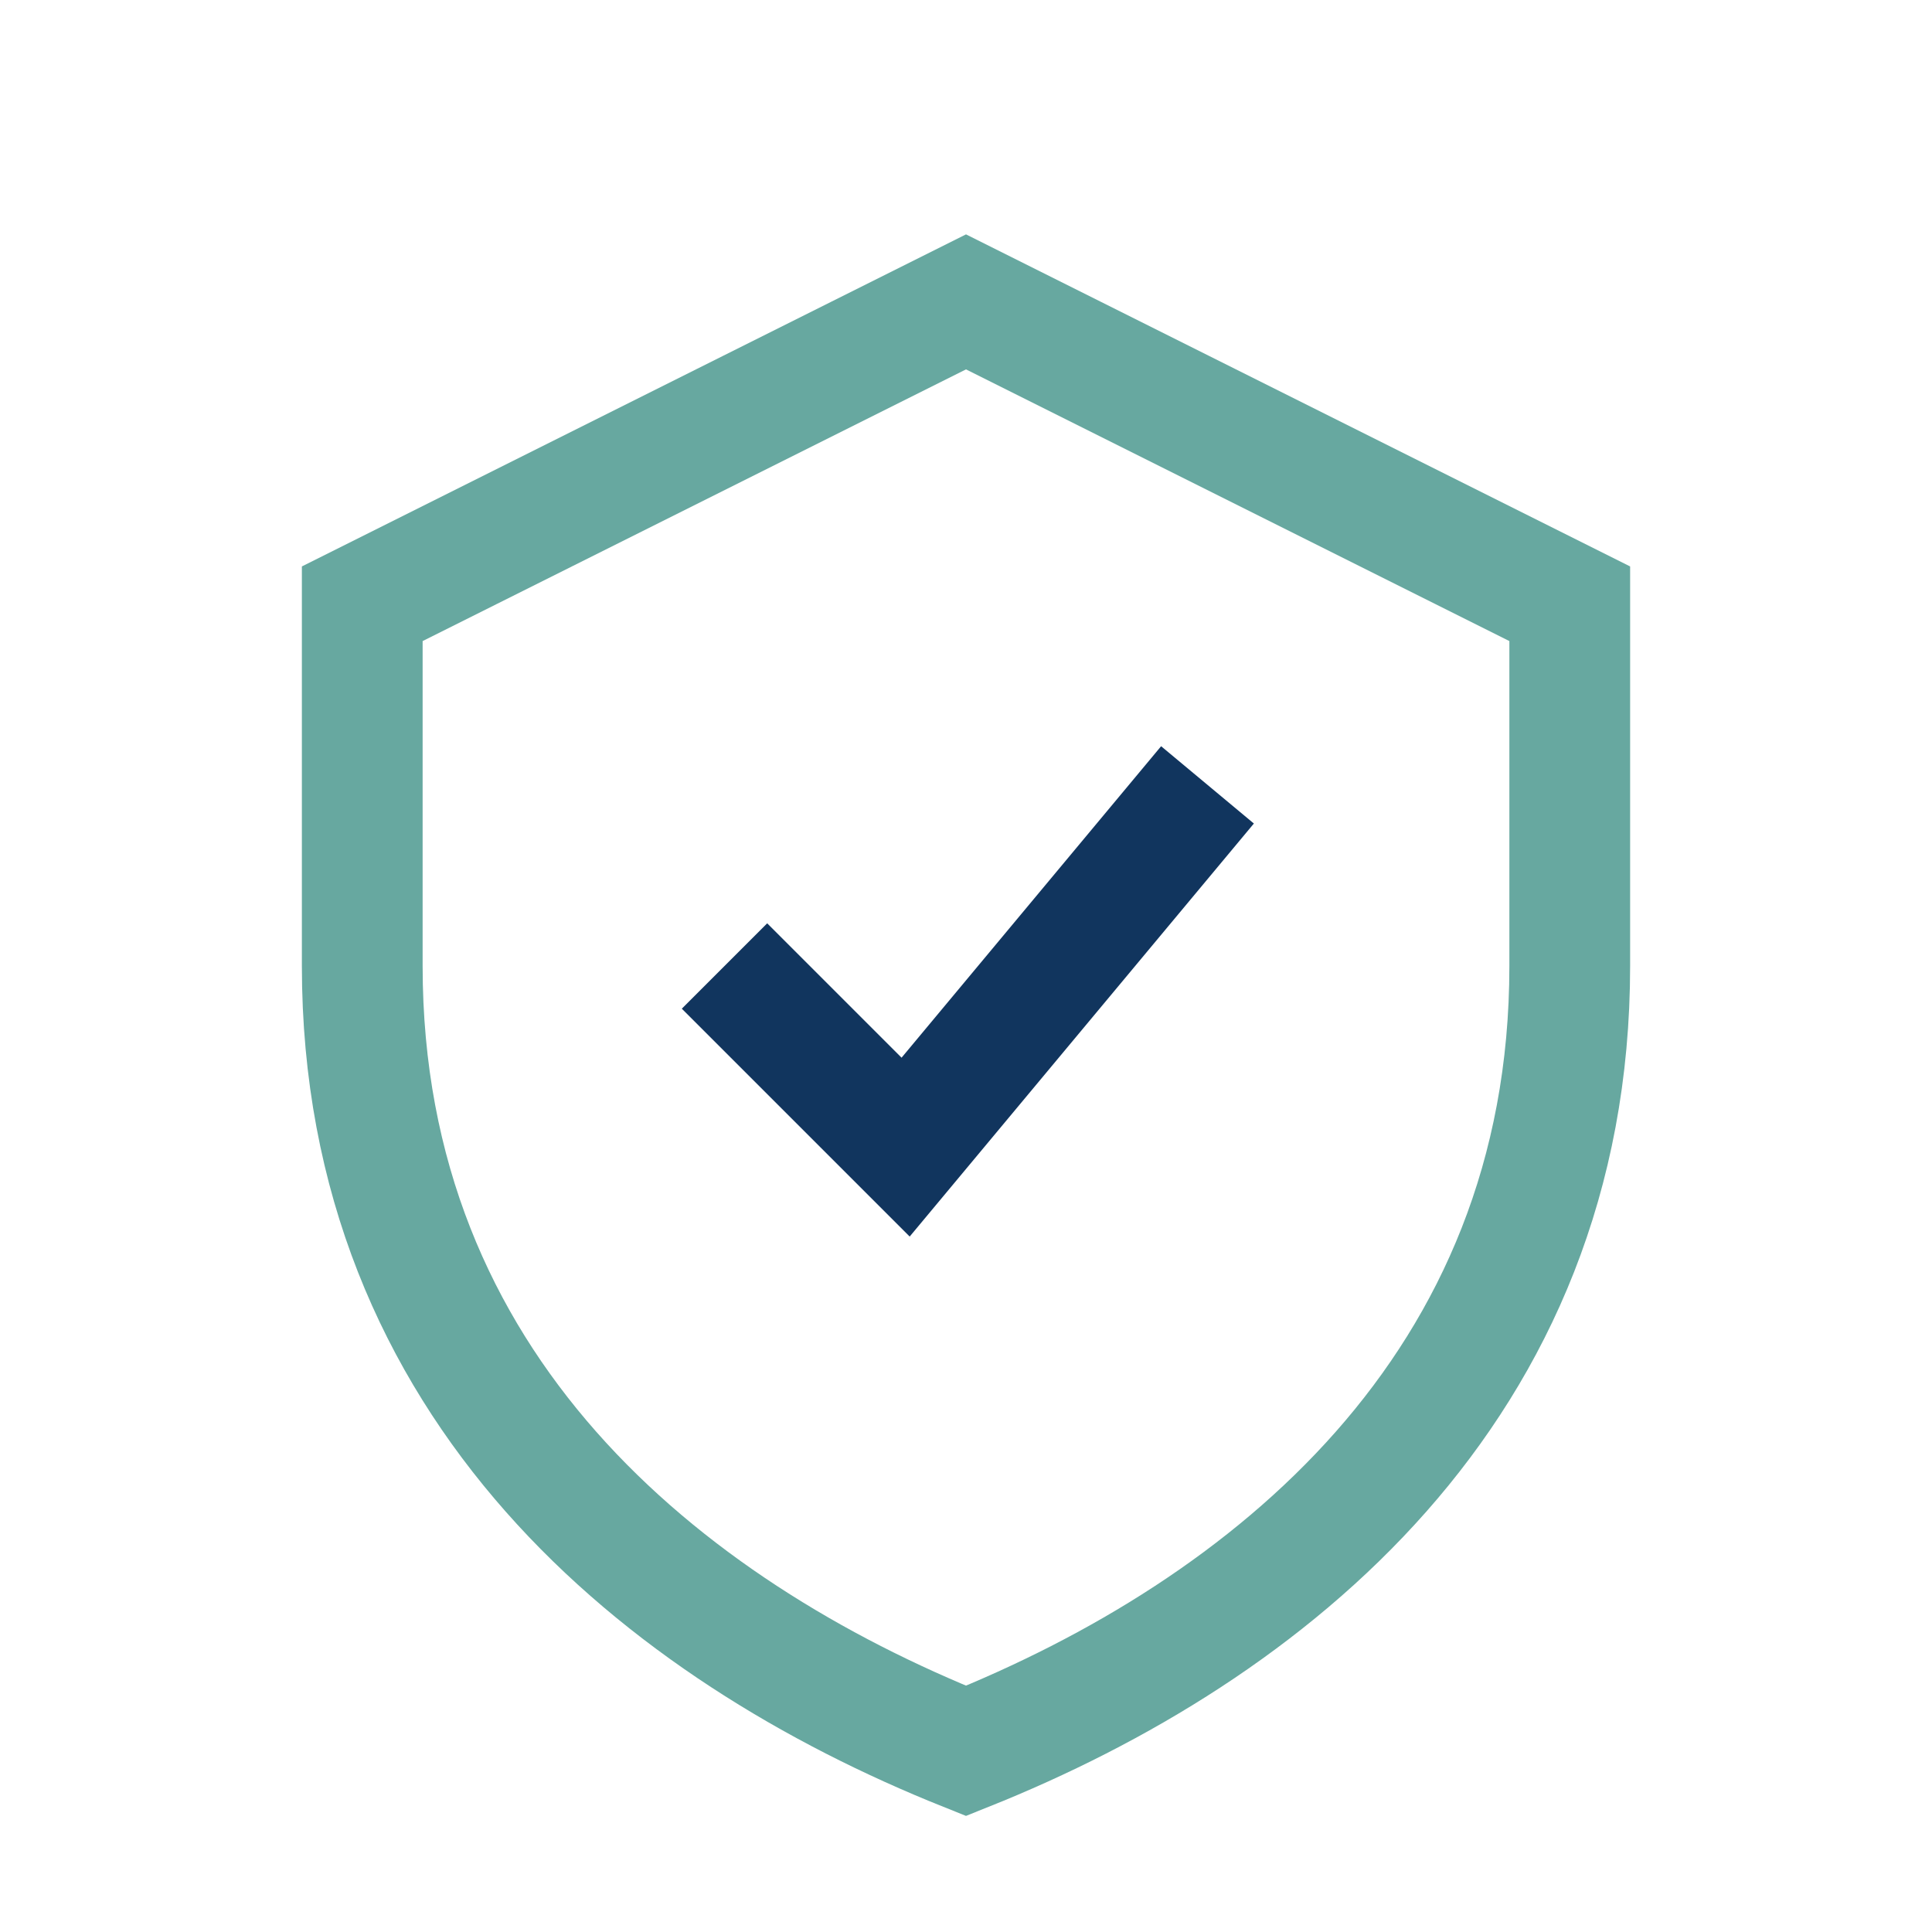
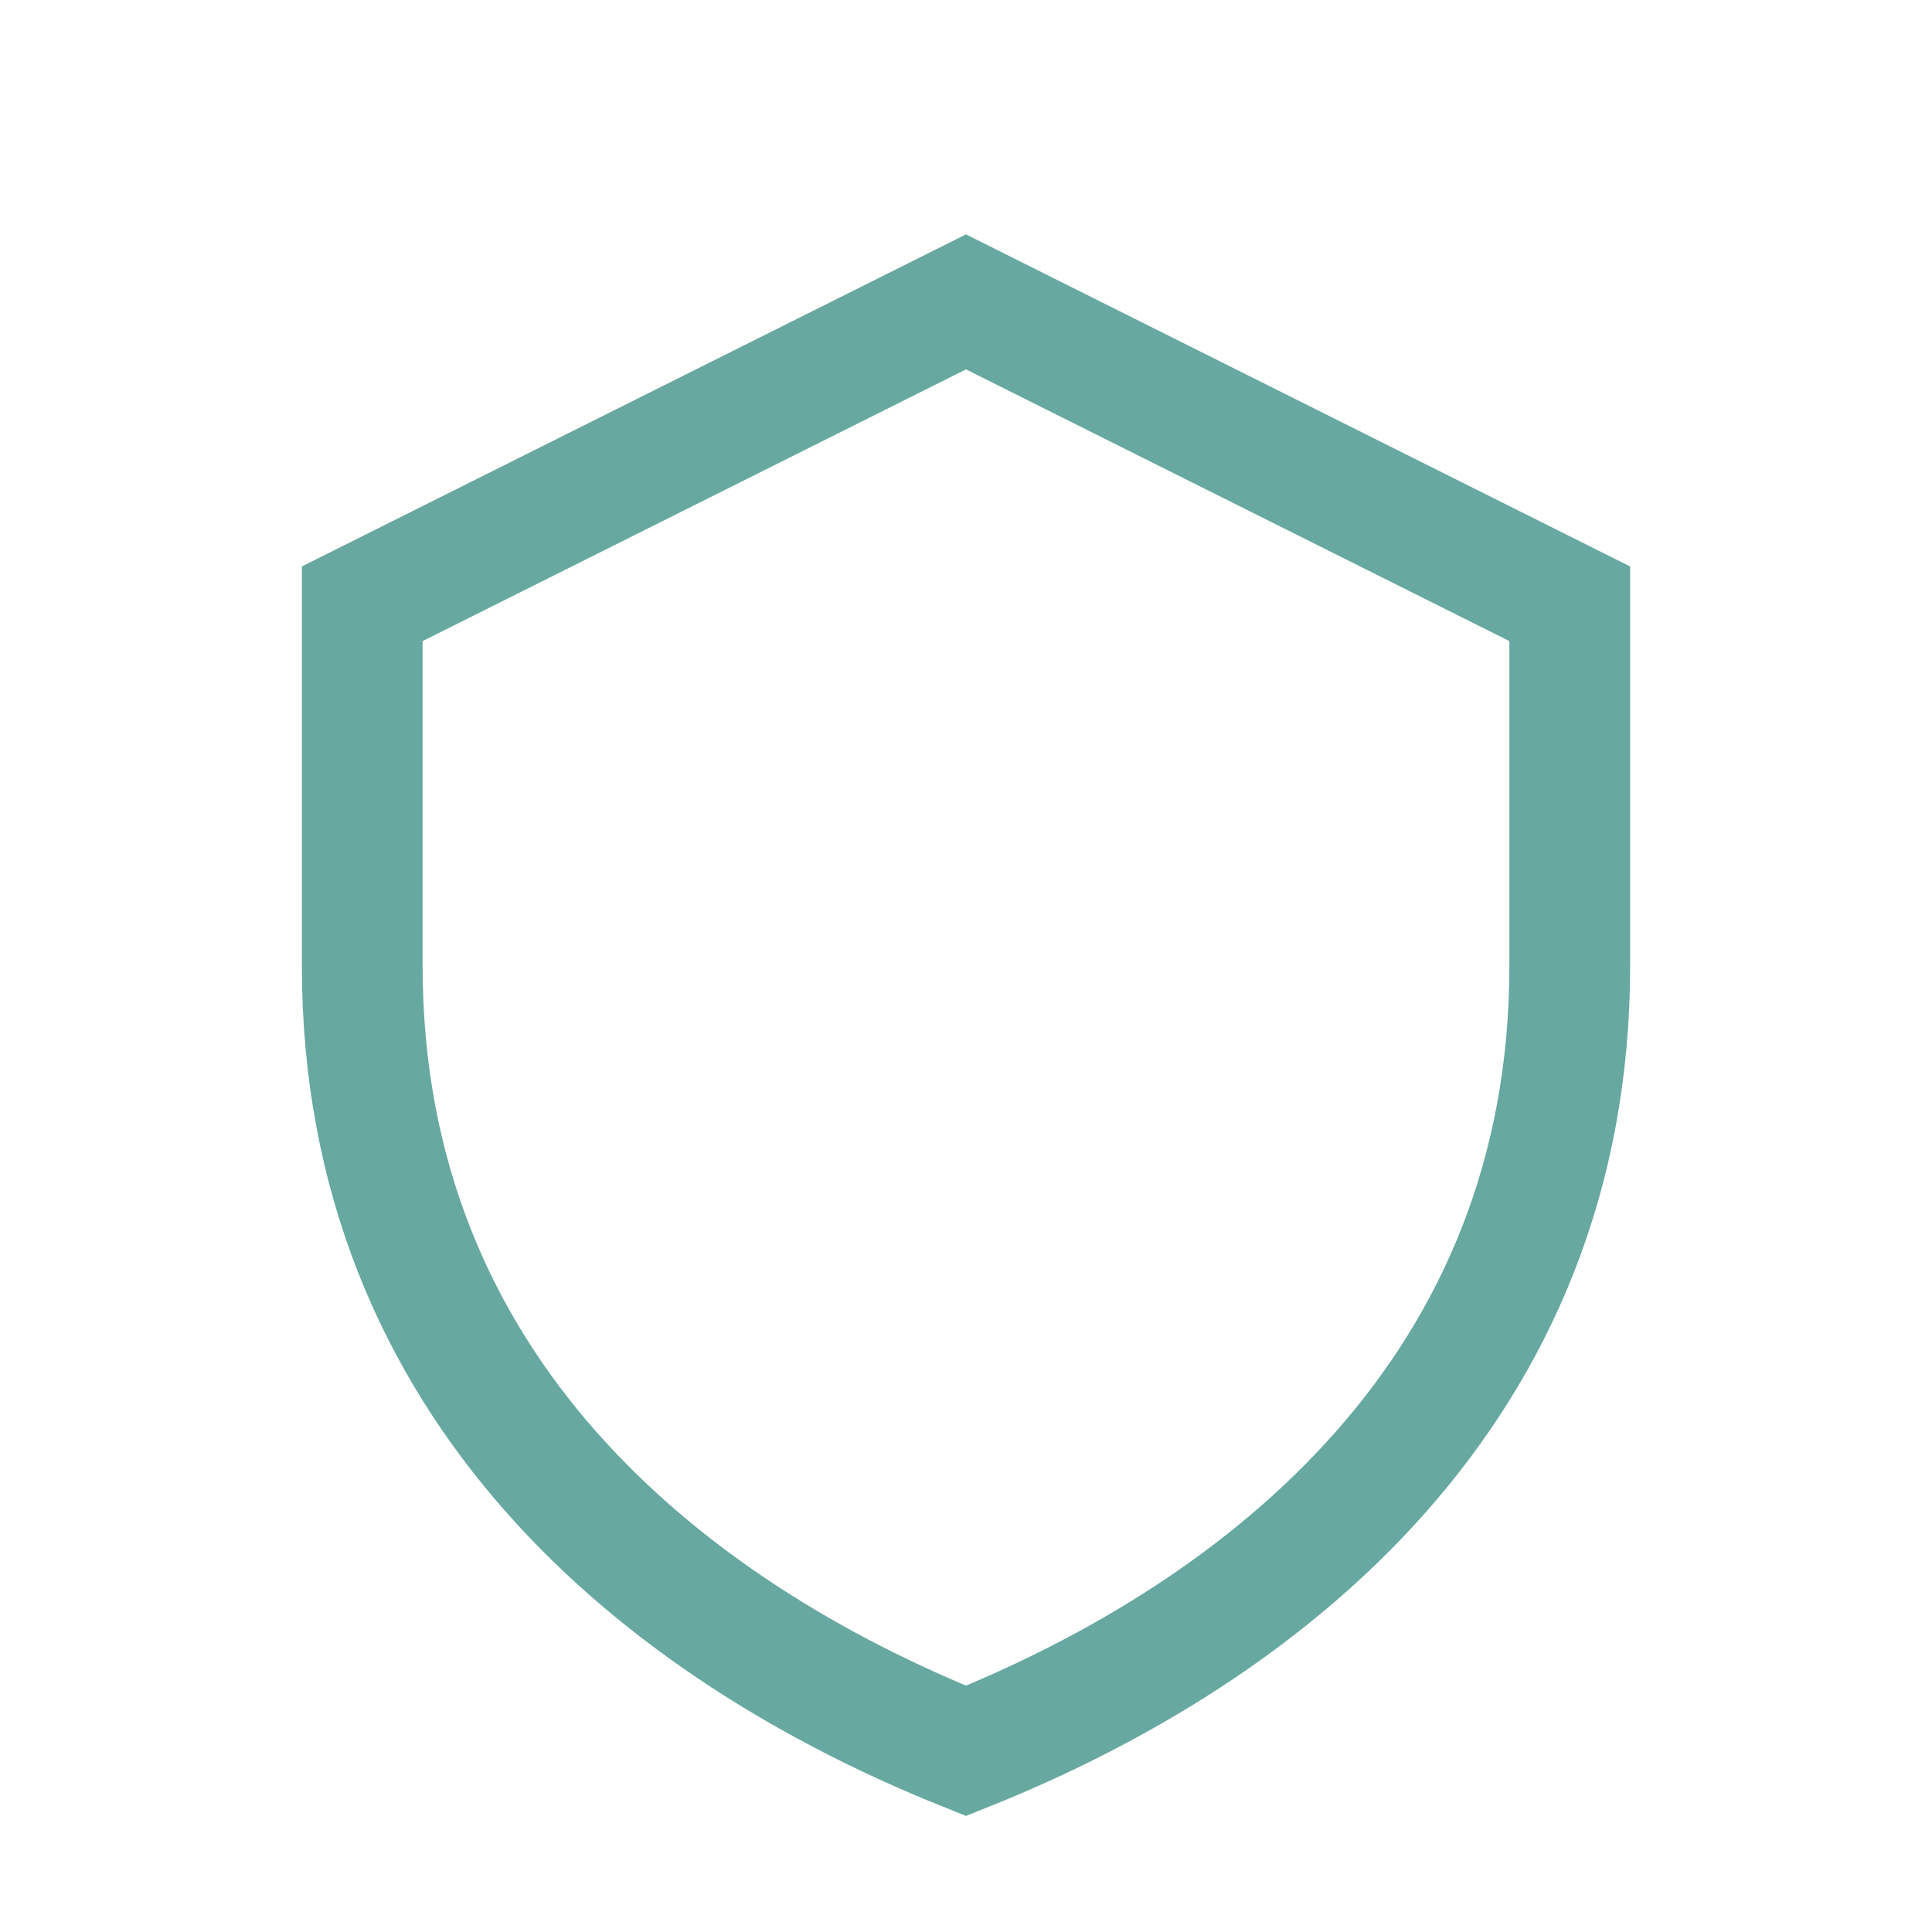
<svg xmlns="http://www.w3.org/2000/svg" width="32" height="32" viewBox="0 0 32 32">
  <path d="M16 5l10 5v6c0 7-5 11-10 13C11 27 6 23 6 16V10z" fill="none" stroke="#67A8A0" stroke-width="2" />
-   <path d="M12 16l3 3 5-6" stroke="#11355E" stroke-width="2" fill="none" />
</svg>